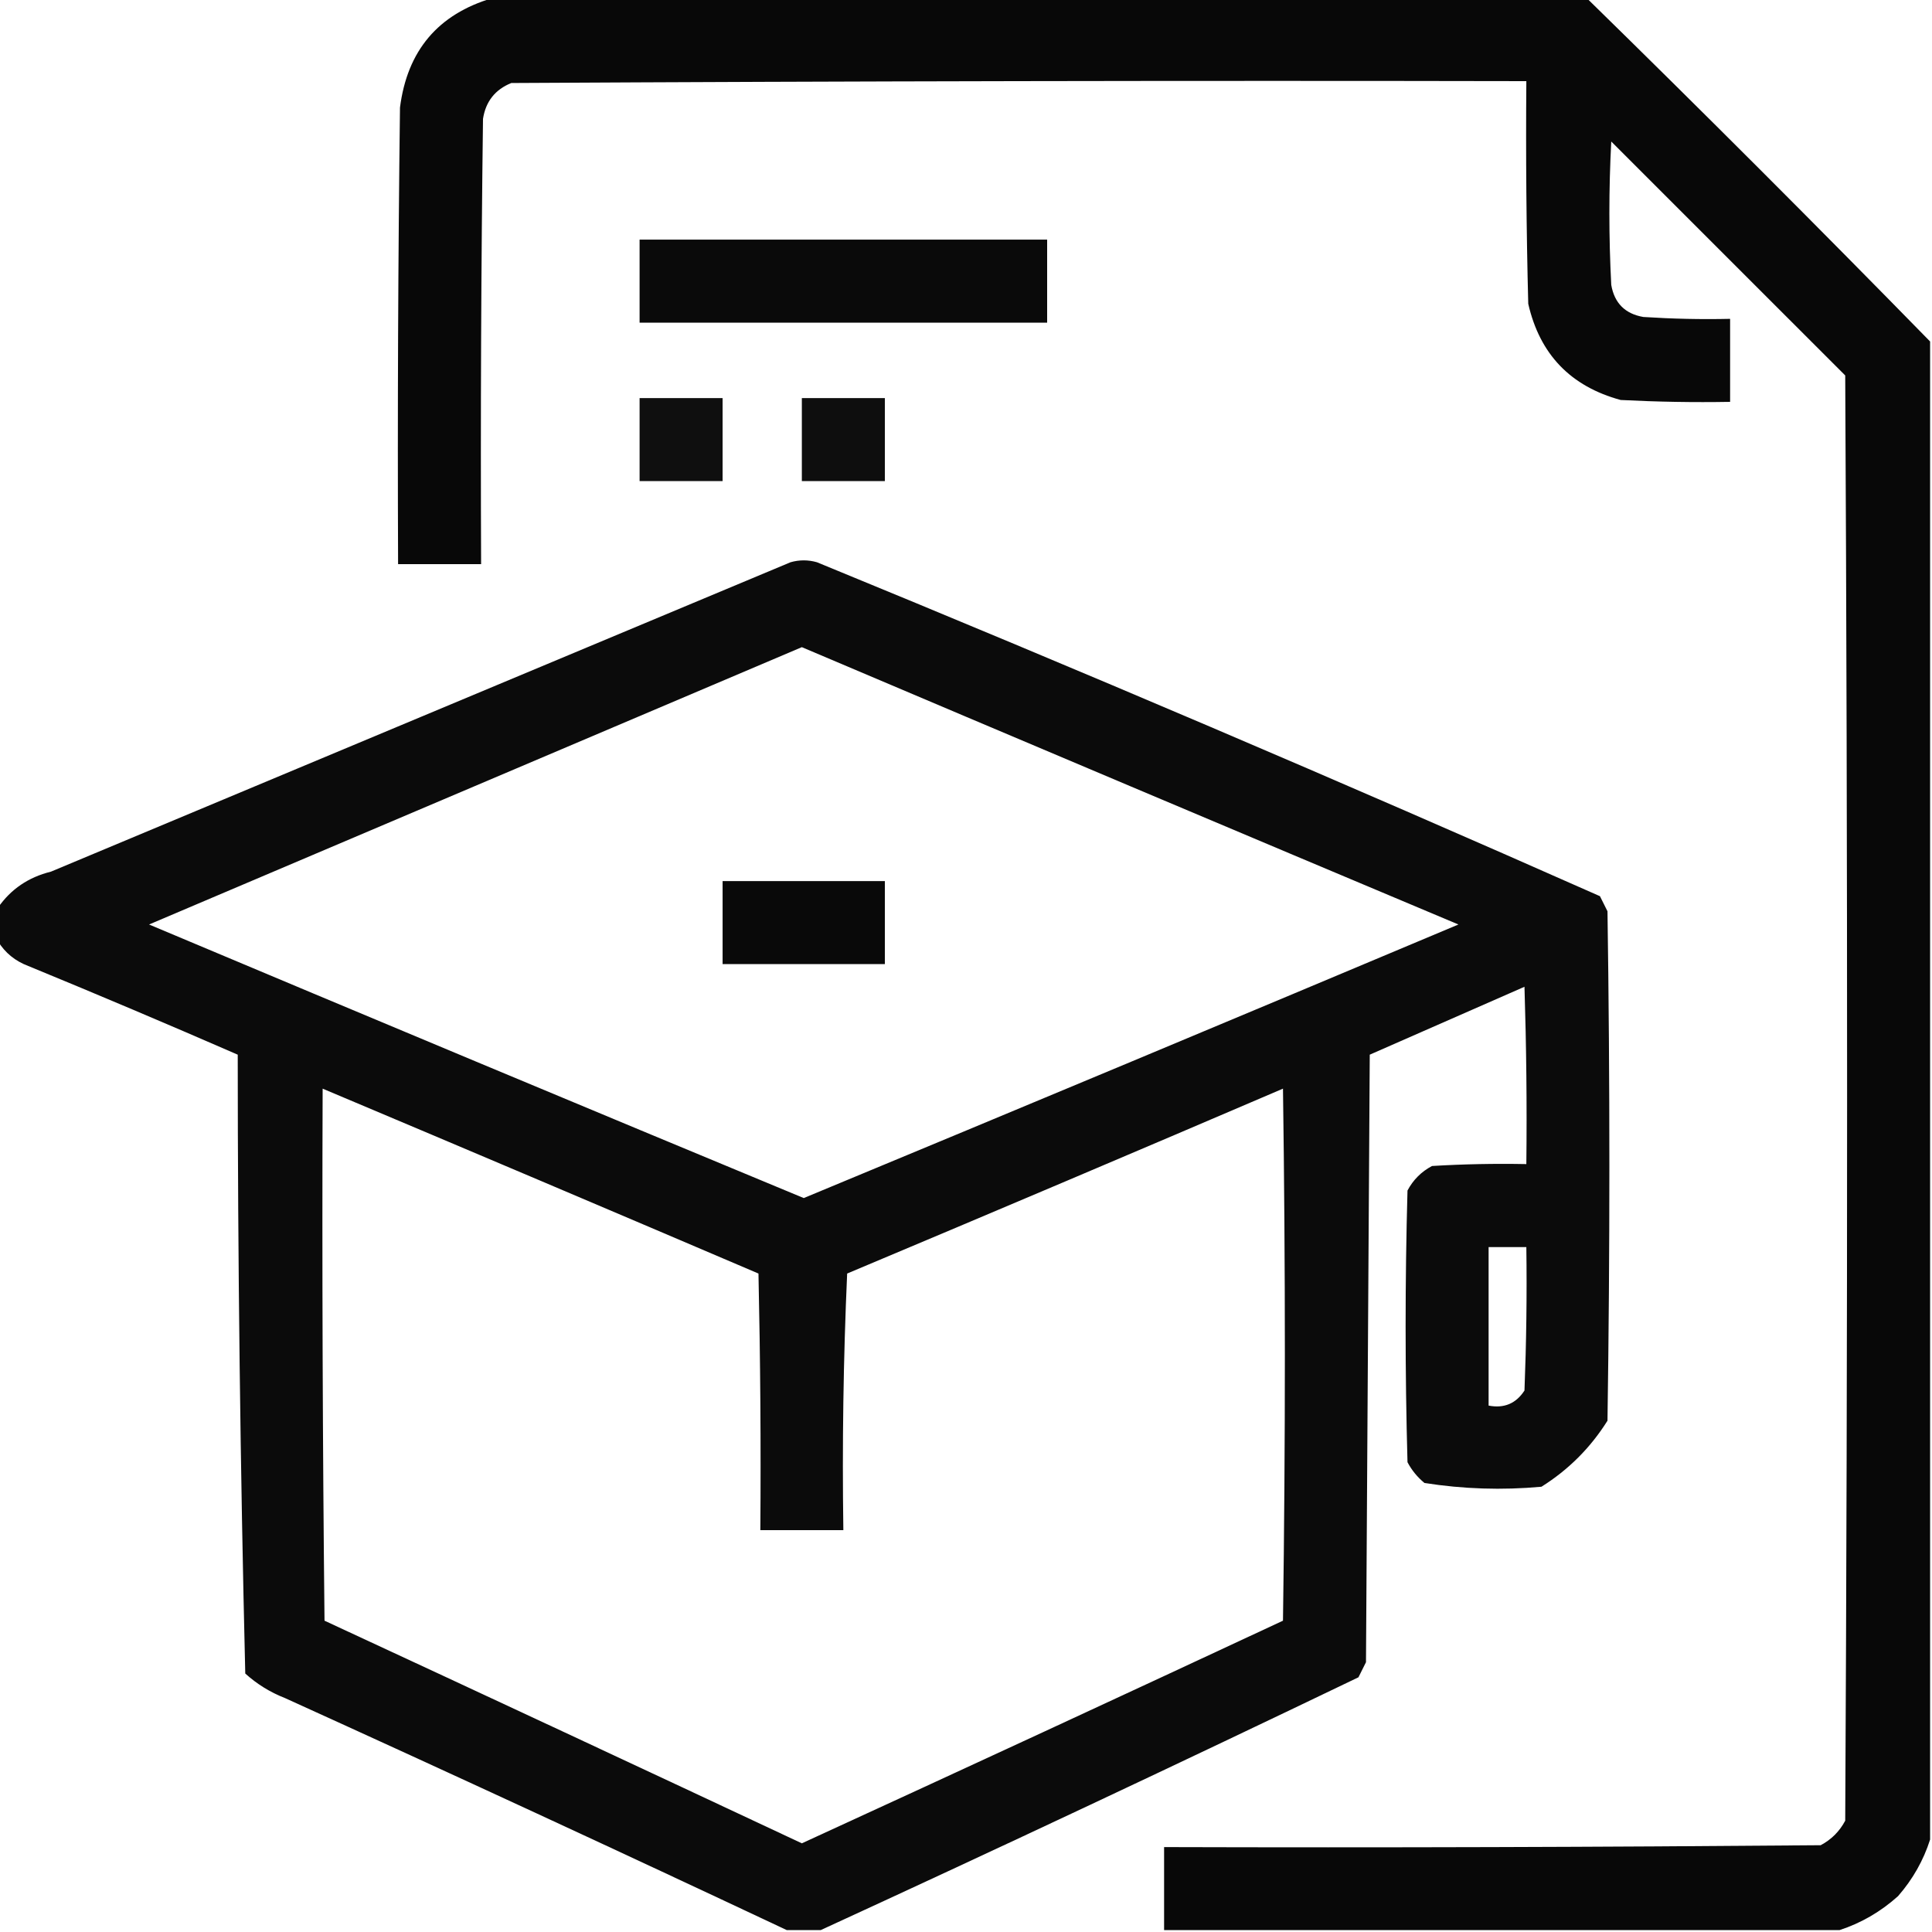
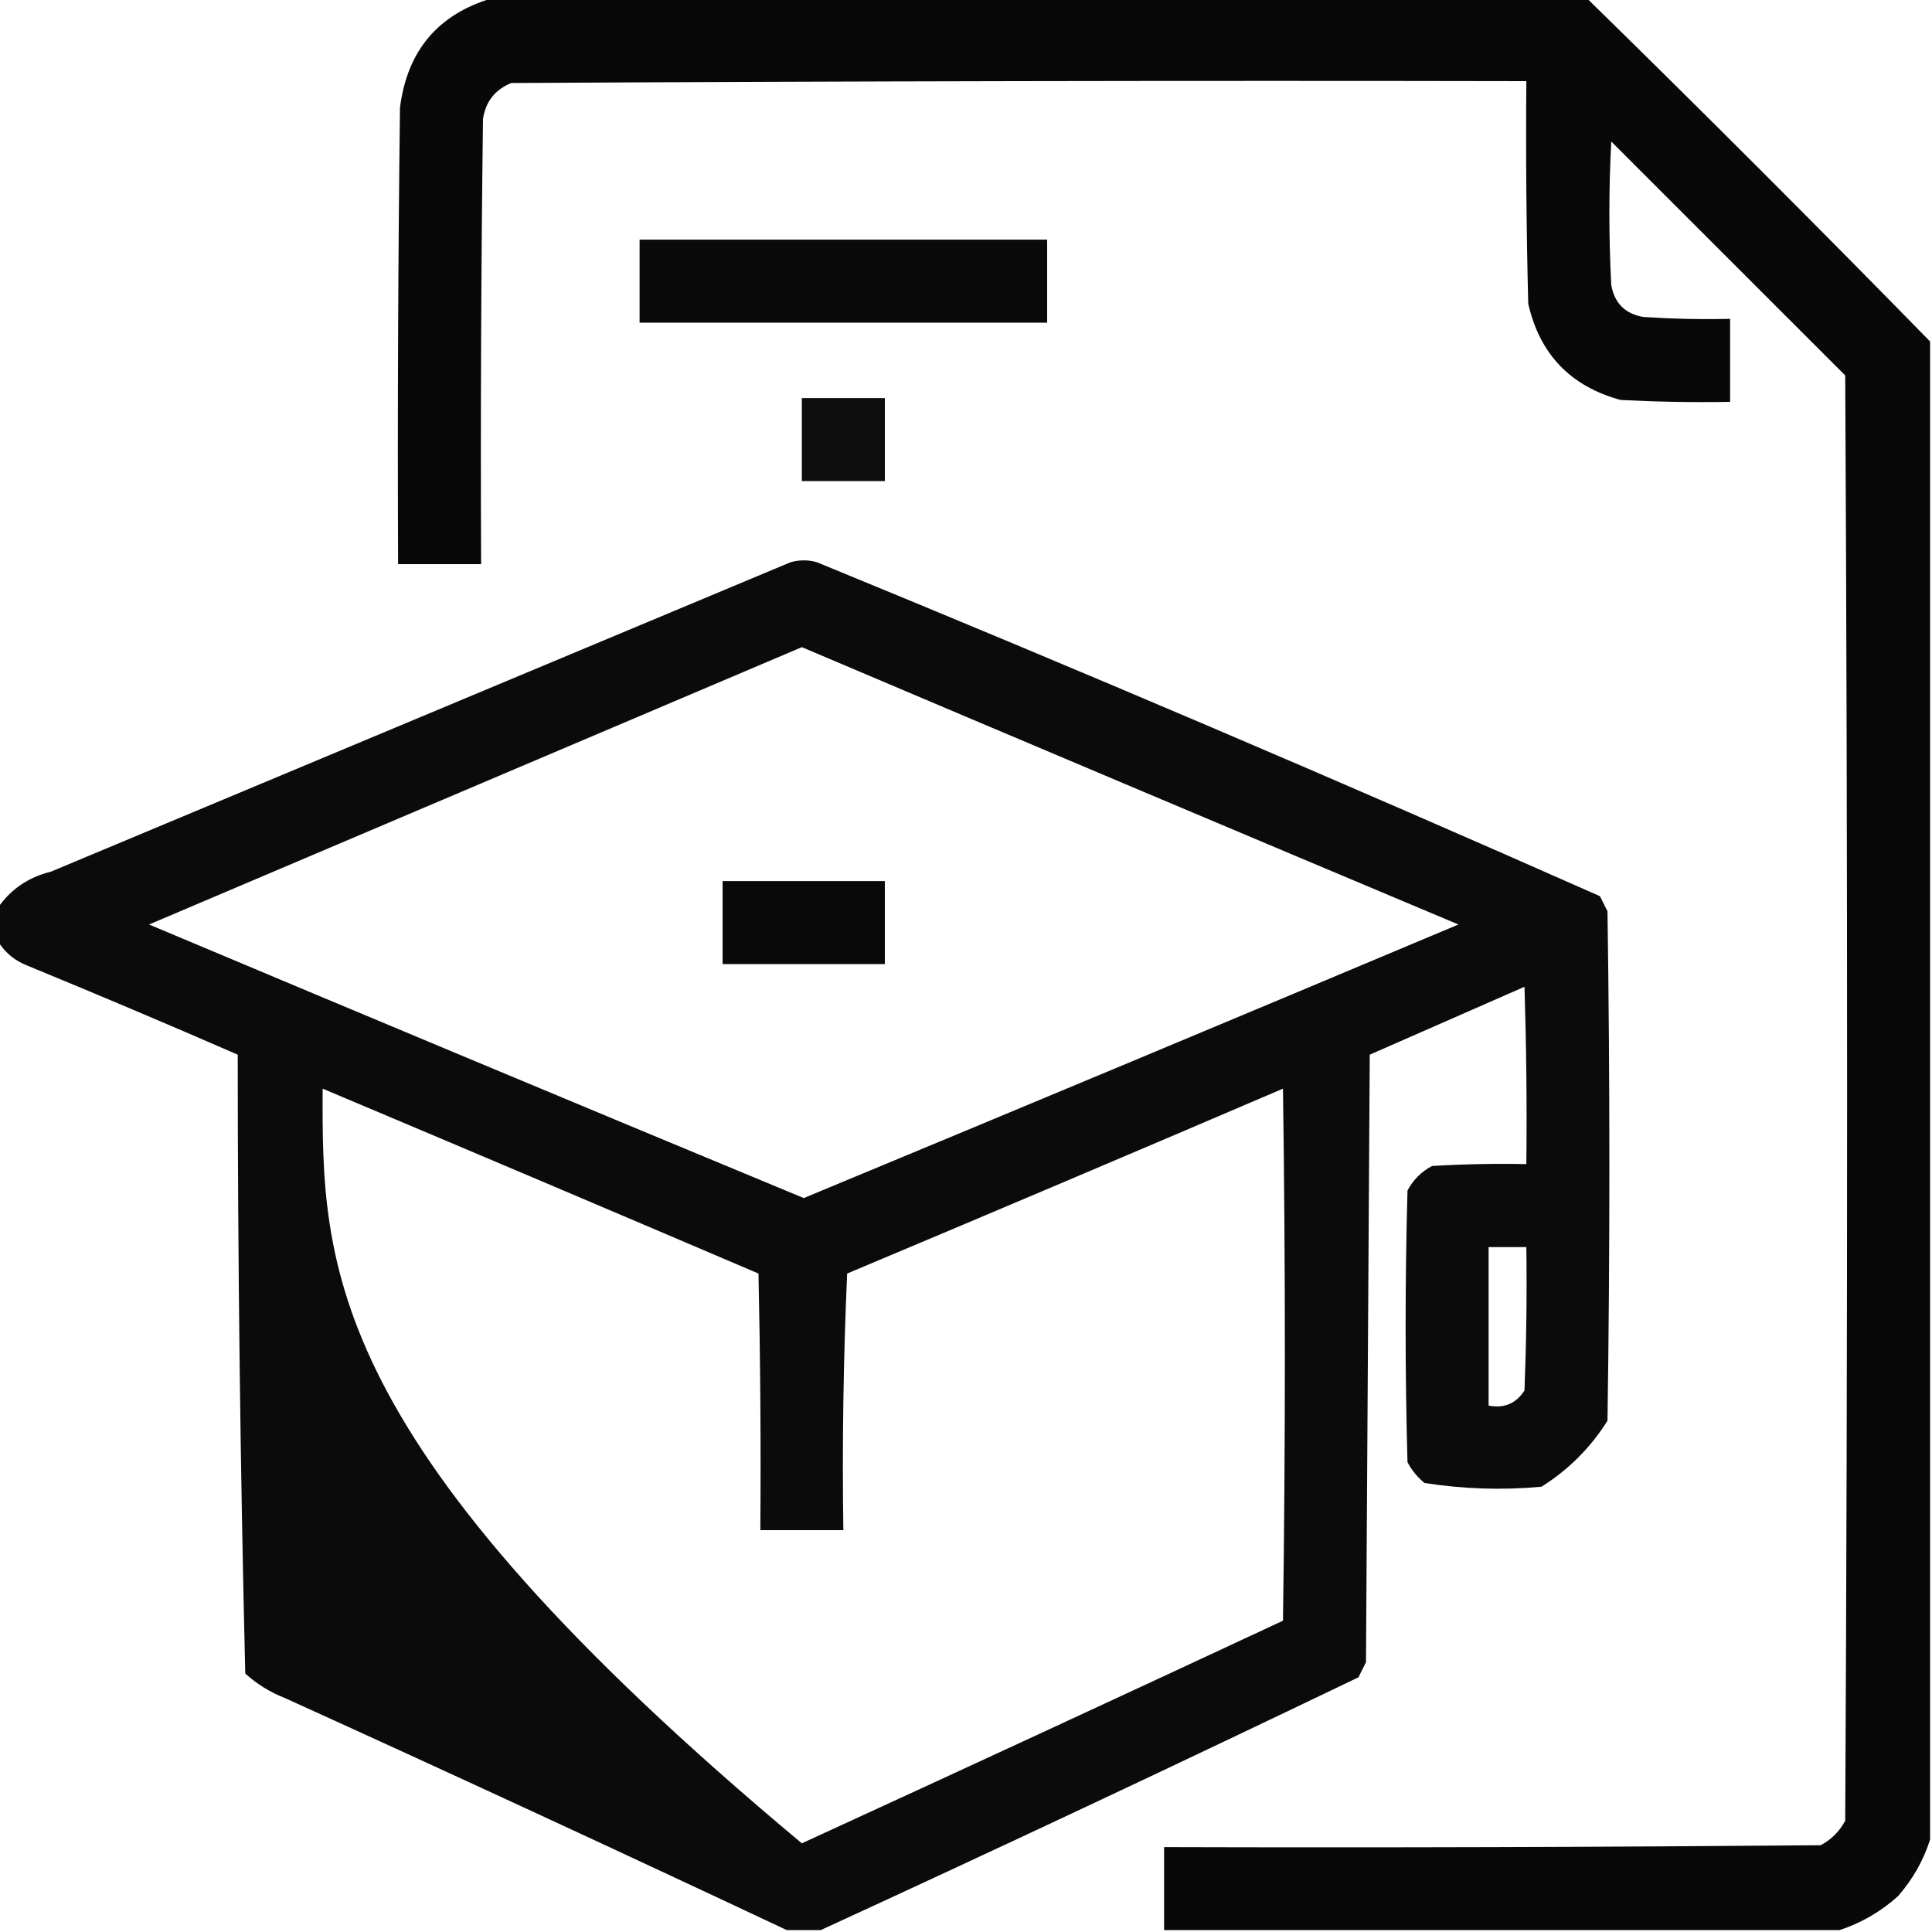
<svg xmlns="http://www.w3.org/2000/svg" width="60" height="60" viewBox="0 0 60 60" fill="none">
  <g clip-path="url(#clip0_3618_130)">
    <path opacity="0.965" fill-rule="evenodd" clip-rule="evenodd" d="M15.293 -0.059C26.621 -0.059 37.949 -0.059 49.277 -0.059C52.871 3.457 56.426 7.012 59.941 10.605C59.941 26.113 59.941 41.621 59.941 57.129C59.735 57.776 59.403 58.362 58.945 58.887C58.406 59.37 57.801 59.722 57.129 59.941C50.137 59.941 43.145 59.941 36.152 59.941C36.152 59.082 36.152 58.223 36.152 57.363C42.949 57.383 49.746 57.363 56.543 57.305C56.875 57.129 57.129 56.875 57.305 56.543C57.383 41.582 57.383 26.621 57.305 11.66C54.883 9.238 52.461 6.816 50.039 4.395C49.961 5.879 49.961 7.363 50.039 8.848C50.137 9.414 50.469 9.746 51.035 9.844C51.933 9.902 52.831 9.922 53.73 9.902C53.73 10.762 53.73 11.621 53.73 12.48C52.597 12.5 51.464 12.48 50.332 12.422C48.776 11.999 47.819 11.003 47.461 9.434C47.402 7.129 47.383 4.825 47.402 2.52C36.895 2.5 26.387 2.52 15.879 2.578C15.377 2.781 15.084 3.152 15 3.691C14.941 8.301 14.922 12.91 14.941 17.52C14.082 17.52 13.223 17.52 12.363 17.52C12.344 12.793 12.363 8.066 12.422 3.34C12.647 1.573 13.604 0.44 15.293 -0.059Z" fill="black" />
    <path opacity="0.958" fill-rule="evenodd" clip-rule="evenodd" d="M19.863 7.441C24.082 7.441 28.301 7.441 32.52 7.441C32.52 8.301 32.52 9.16 32.52 10.02C28.301 10.02 24.082 10.02 19.863 10.02C19.863 9.16 19.863 8.301 19.863 7.441Z" fill="black" />
-     <path opacity="0.94" fill-rule="evenodd" clip-rule="evenodd" d="M19.863 12.363C20.723 12.363 21.582 12.363 22.441 12.363C22.441 13.223 22.441 14.082 22.441 14.941C21.582 14.941 20.723 14.941 19.863 14.941C19.863 14.082 19.863 13.223 19.863 12.363Z" fill="black" />
    <path opacity="0.942" fill-rule="evenodd" clip-rule="evenodd" d="M24.902 12.363C25.762 12.363 26.621 12.363 27.48 12.363C27.48 13.223 27.48 14.082 27.48 14.941C26.621 14.941 25.762 14.941 24.902 14.941C24.902 14.082 24.902 13.223 24.902 12.363Z" fill="black" />
-     <path opacity="0.955" fill-rule="evenodd" clip-rule="evenodd" d="M25.488 59.941C25.137 59.941 24.785 59.941 24.434 59.941C19.265 57.508 14.07 55.105 8.848 52.734C8.388 52.554 7.978 52.3 7.617 51.973C7.462 45.576 7.384 39.17 7.383 32.754C5.226 31.814 3.058 30.896 0.879 30C0.473 29.847 0.161 29.593 -0.059 29.238C-0.059 28.887 -0.059 28.535 -0.059 28.184C0.338 27.613 0.885 27.242 1.582 27.07C9.238 23.867 16.895 20.664 24.551 17.461C24.824 17.383 25.098 17.383 25.371 17.461C33.529 20.808 41.635 24.265 49.688 27.832C49.766 27.988 49.844 28.145 49.922 28.301C50 33.574 50 38.848 49.922 44.121C49.395 44.961 48.711 45.645 47.871 46.172C46.648 46.283 45.438 46.244 44.238 46.055C44.018 45.874 43.842 45.659 43.711 45.41C43.633 42.598 43.633 39.785 43.711 36.973C43.887 36.641 44.141 36.387 44.473 36.211C45.449 36.152 46.425 36.133 47.402 36.152C47.422 34.316 47.402 32.48 47.344 30.645C45.742 31.348 44.141 32.051 42.539 32.754C42.5 39.043 42.461 45.332 42.422 51.621C42.344 51.777 42.266 51.934 42.188 52.09C36.637 54.758 31.071 57.375 25.488 59.941ZM24.902 20.098C31.691 22.979 38.488 25.85 45.293 28.711C38.521 31.56 31.744 34.392 24.961 37.207C18.178 34.392 11.401 31.56 4.629 28.711C11.397 25.834 18.155 22.963 24.902 20.098ZM10.02 33.809C14.535 35.711 19.046 37.625 23.555 39.551C23.613 42.207 23.633 44.863 23.613 47.52C24.473 47.52 25.332 47.52 26.191 47.52C26.152 44.862 26.191 42.206 26.309 39.551C30.829 37.652 35.341 35.738 39.844 33.809C39.922 39.316 39.922 44.824 39.844 50.332C34.872 52.652 29.892 54.956 24.902 57.246C19.964 54.93 15.023 52.625 10.078 50.332C10.02 44.824 10 39.317 10.02 33.809ZM46.23 38.73C46.621 38.73 47.012 38.73 47.402 38.73C47.422 40.215 47.402 41.7 47.344 43.184C47.081 43.589 46.71 43.745 46.23 43.652C46.23 42.012 46.23 40.371 46.23 38.73Z" fill="black" />
+     <path opacity="0.955" fill-rule="evenodd" clip-rule="evenodd" d="M25.488 59.941C25.137 59.941 24.785 59.941 24.434 59.941C19.265 57.508 14.07 55.105 8.848 52.734C8.388 52.554 7.978 52.3 7.617 51.973C7.462 45.576 7.384 39.17 7.383 32.754C5.226 31.814 3.058 30.896 0.879 30C0.473 29.847 0.161 29.593 -0.059 29.238C-0.059 28.887 -0.059 28.535 -0.059 28.184C0.338 27.613 0.885 27.242 1.582 27.07C9.238 23.867 16.895 20.664 24.551 17.461C24.824 17.383 25.098 17.383 25.371 17.461C33.529 20.808 41.635 24.265 49.688 27.832C49.766 27.988 49.844 28.145 49.922 28.301C50 33.574 50 38.848 49.922 44.121C49.395 44.961 48.711 45.645 47.871 46.172C46.648 46.283 45.438 46.244 44.238 46.055C44.018 45.874 43.842 45.659 43.711 45.41C43.633 42.598 43.633 39.785 43.711 36.973C43.887 36.641 44.141 36.387 44.473 36.211C45.449 36.152 46.425 36.133 47.402 36.152C47.422 34.316 47.402 32.48 47.344 30.645C45.742 31.348 44.141 32.051 42.539 32.754C42.5 39.043 42.461 45.332 42.422 51.621C42.344 51.777 42.266 51.934 42.188 52.09C36.637 54.758 31.071 57.375 25.488 59.941ZM24.902 20.098C31.691 22.979 38.488 25.85 45.293 28.711C38.521 31.56 31.744 34.392 24.961 37.207C18.178 34.392 11.401 31.56 4.629 28.711C11.397 25.834 18.155 22.963 24.902 20.098ZM10.02 33.809C14.535 35.711 19.046 37.625 23.555 39.551C23.613 42.207 23.633 44.863 23.613 47.52C24.473 47.52 25.332 47.52 26.191 47.52C26.152 44.862 26.191 42.206 26.309 39.551C30.829 37.652 35.341 35.738 39.844 33.809C39.922 39.316 39.922 44.824 39.844 50.332C34.872 52.652 29.892 54.956 24.902 57.246C10.02 44.824 10 39.317 10.02 33.809ZM46.23 38.73C46.621 38.73 47.012 38.73 47.402 38.73C47.422 40.215 47.402 41.7 47.344 43.184C47.081 43.589 46.71 43.745 46.23 43.652C46.23 42.012 46.23 40.371 46.23 38.73Z" fill="black" />
    <path opacity="0.963" fill-rule="evenodd" clip-rule="evenodd" d="M22.441 27.363C24.121 27.363 25.801 27.363 27.48 27.363C27.48 28.223 27.48 29.082 27.48 29.941C25.801 29.941 24.121 29.941 22.441 29.941C22.441 29.082 22.441 28.223 22.441 27.363Z" fill="black" />
  </g>
  <defs>
    <clipPath id="clip0_3618_130">
      <rect width="60" height="60" fill="white" />
    </clipPath>
  </defs>
</svg>